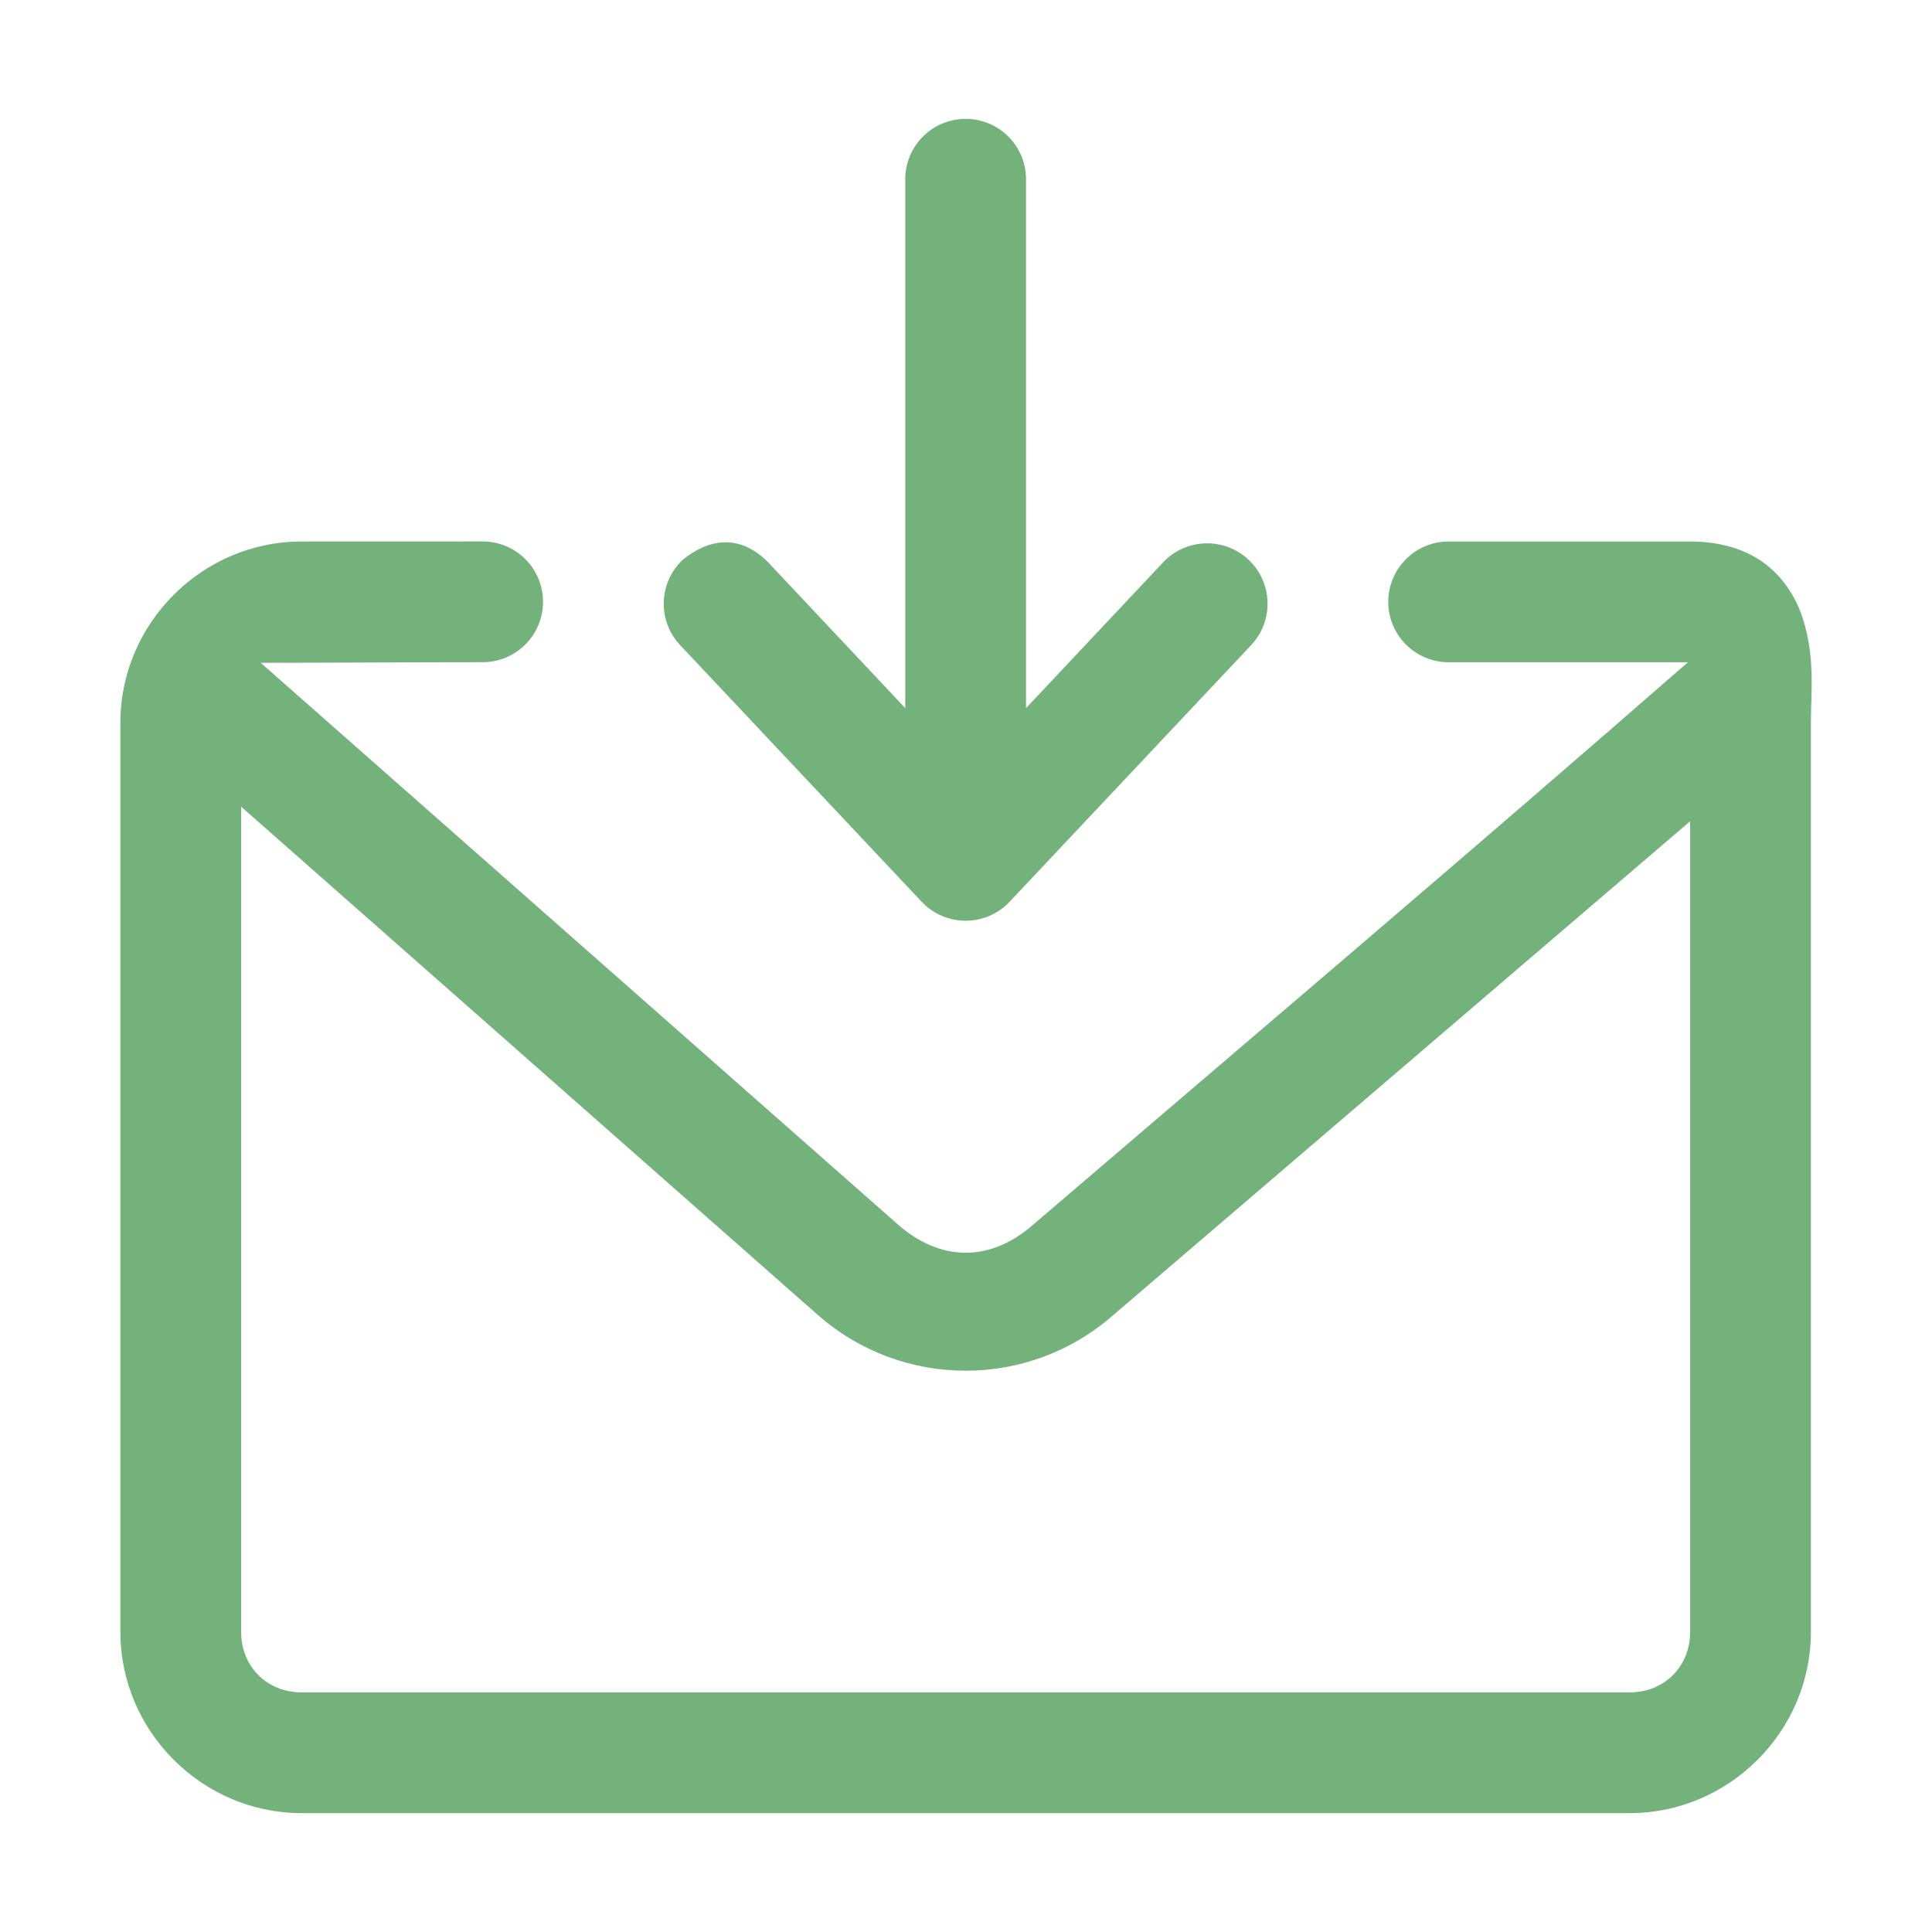
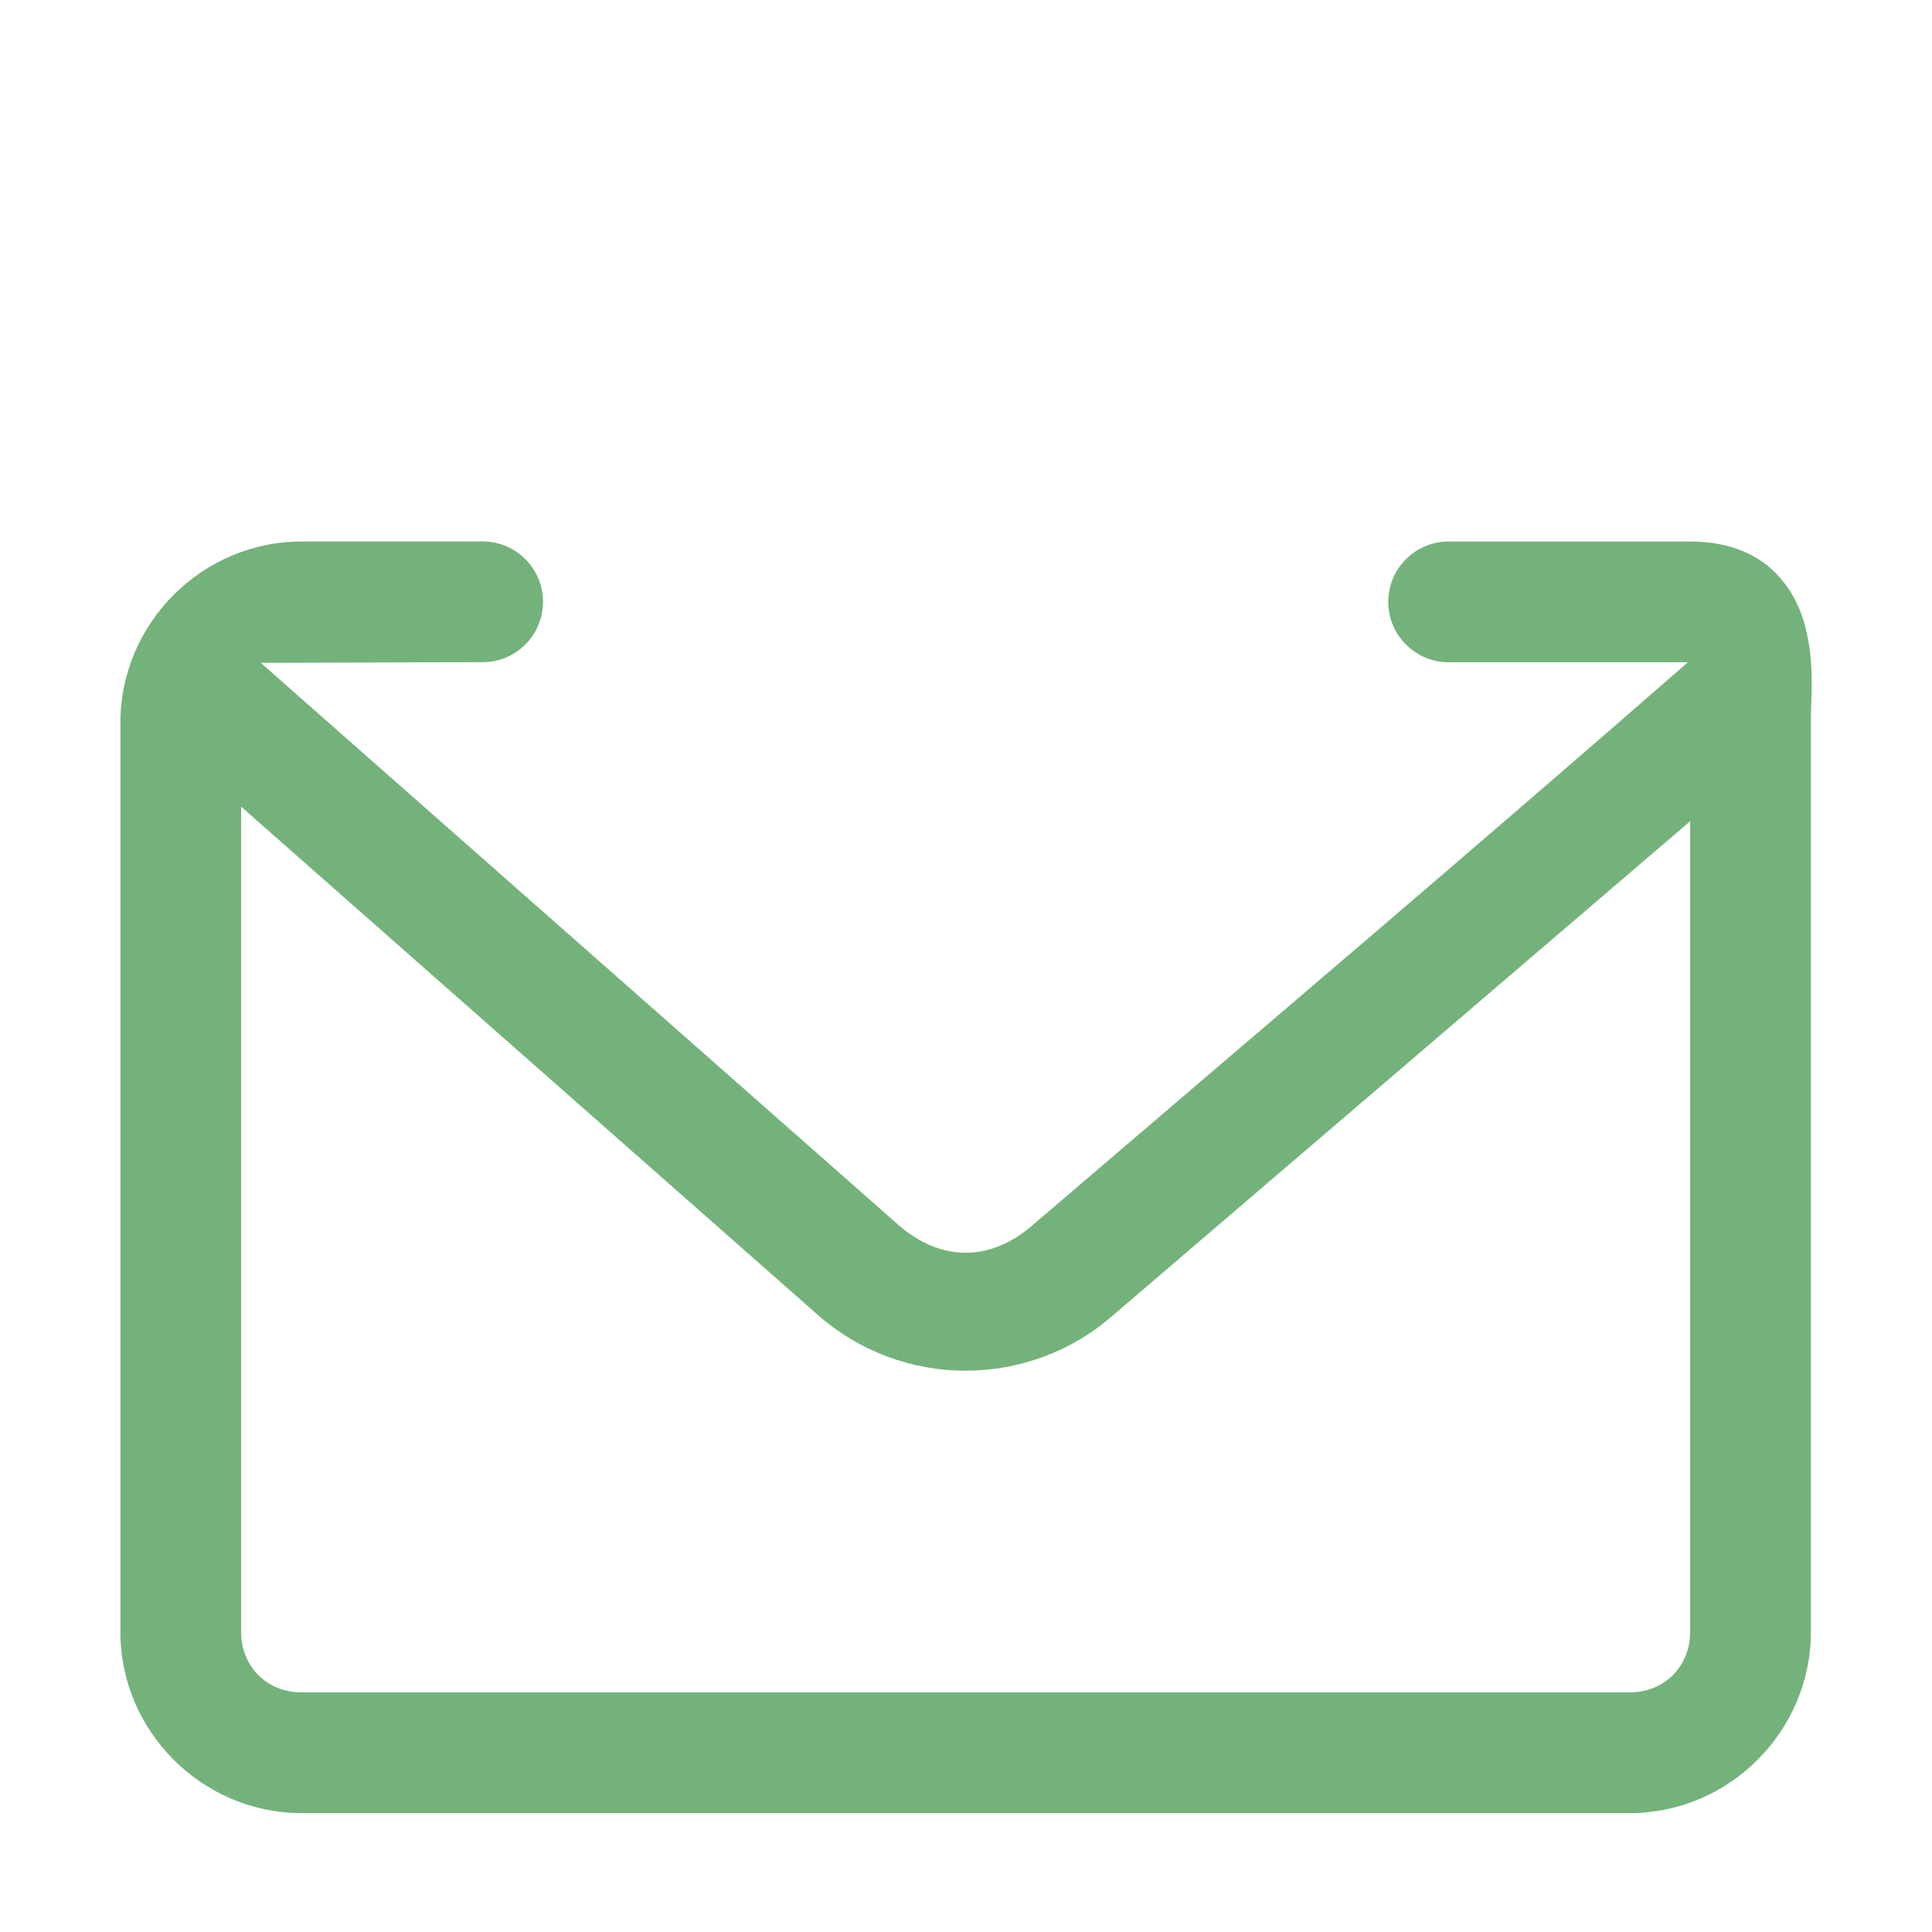
<svg xmlns="http://www.w3.org/2000/svg" width="32" height="32" viewBox="0 0 32 32" fill="none">
  <path d="M4.994 8.969C3.349 8.969 1.994 10.324 1.994 11.969V27.031C1.994 28.676 3.349 30.031 4.994 30.031H26.994C28.639 30.031 29.994 28.676 29.994 27.031V11.969C29.994 11.447 30.067 10.911 29.865 10.258C29.764 9.931 29.545 9.551 29.187 9.303C28.829 9.055 28.405 8.969 27.994 8.969H23.994C23.442 8.969 22.994 9.416 22.994 9.969C22.994 10.521 23.442 10.969 23.994 10.969H27.957C24.391 14.084 20.734 17.184 17.121 20.277C16.407 20.907 15.581 20.907 14.867 20.277L4.318 10.978C5.541 10.978 6.785 10.968 7.994 10.968C8.546 10.968 8.994 10.521 8.994 9.968C8.994 9.416 8.546 8.968 7.994 8.968L4.994 8.969ZM3.994 13.361L13.543 21.777C14.944 23.012 17.044 23.012 18.445 21.777L27.994 13.602V27.031C27.994 27.603 27.565 28.031 26.994 28.031H4.994C4.423 28.031 3.994 27.603 3.994 27.031V13.361Z" fill="#74B27B" />
-   <path d="M15.994 1.969C15.442 1.969 14.994 2.416 14.994 2.969V11.729L12.723 9.314C12.252 8.838 11.742 8.92 11.309 9.271C10.906 9.65 10.887 10.283 11.265 10.685L15.265 14.935C15.66 15.355 16.328 15.355 16.723 14.935L20.723 10.685C21.101 10.283 21.082 9.65 20.68 9.271C20.277 8.893 19.644 8.912 19.265 9.314L16.994 11.729V2.969C16.994 2.416 16.546 1.969 15.994 1.969Z" fill="#74B27B" />
</svg>